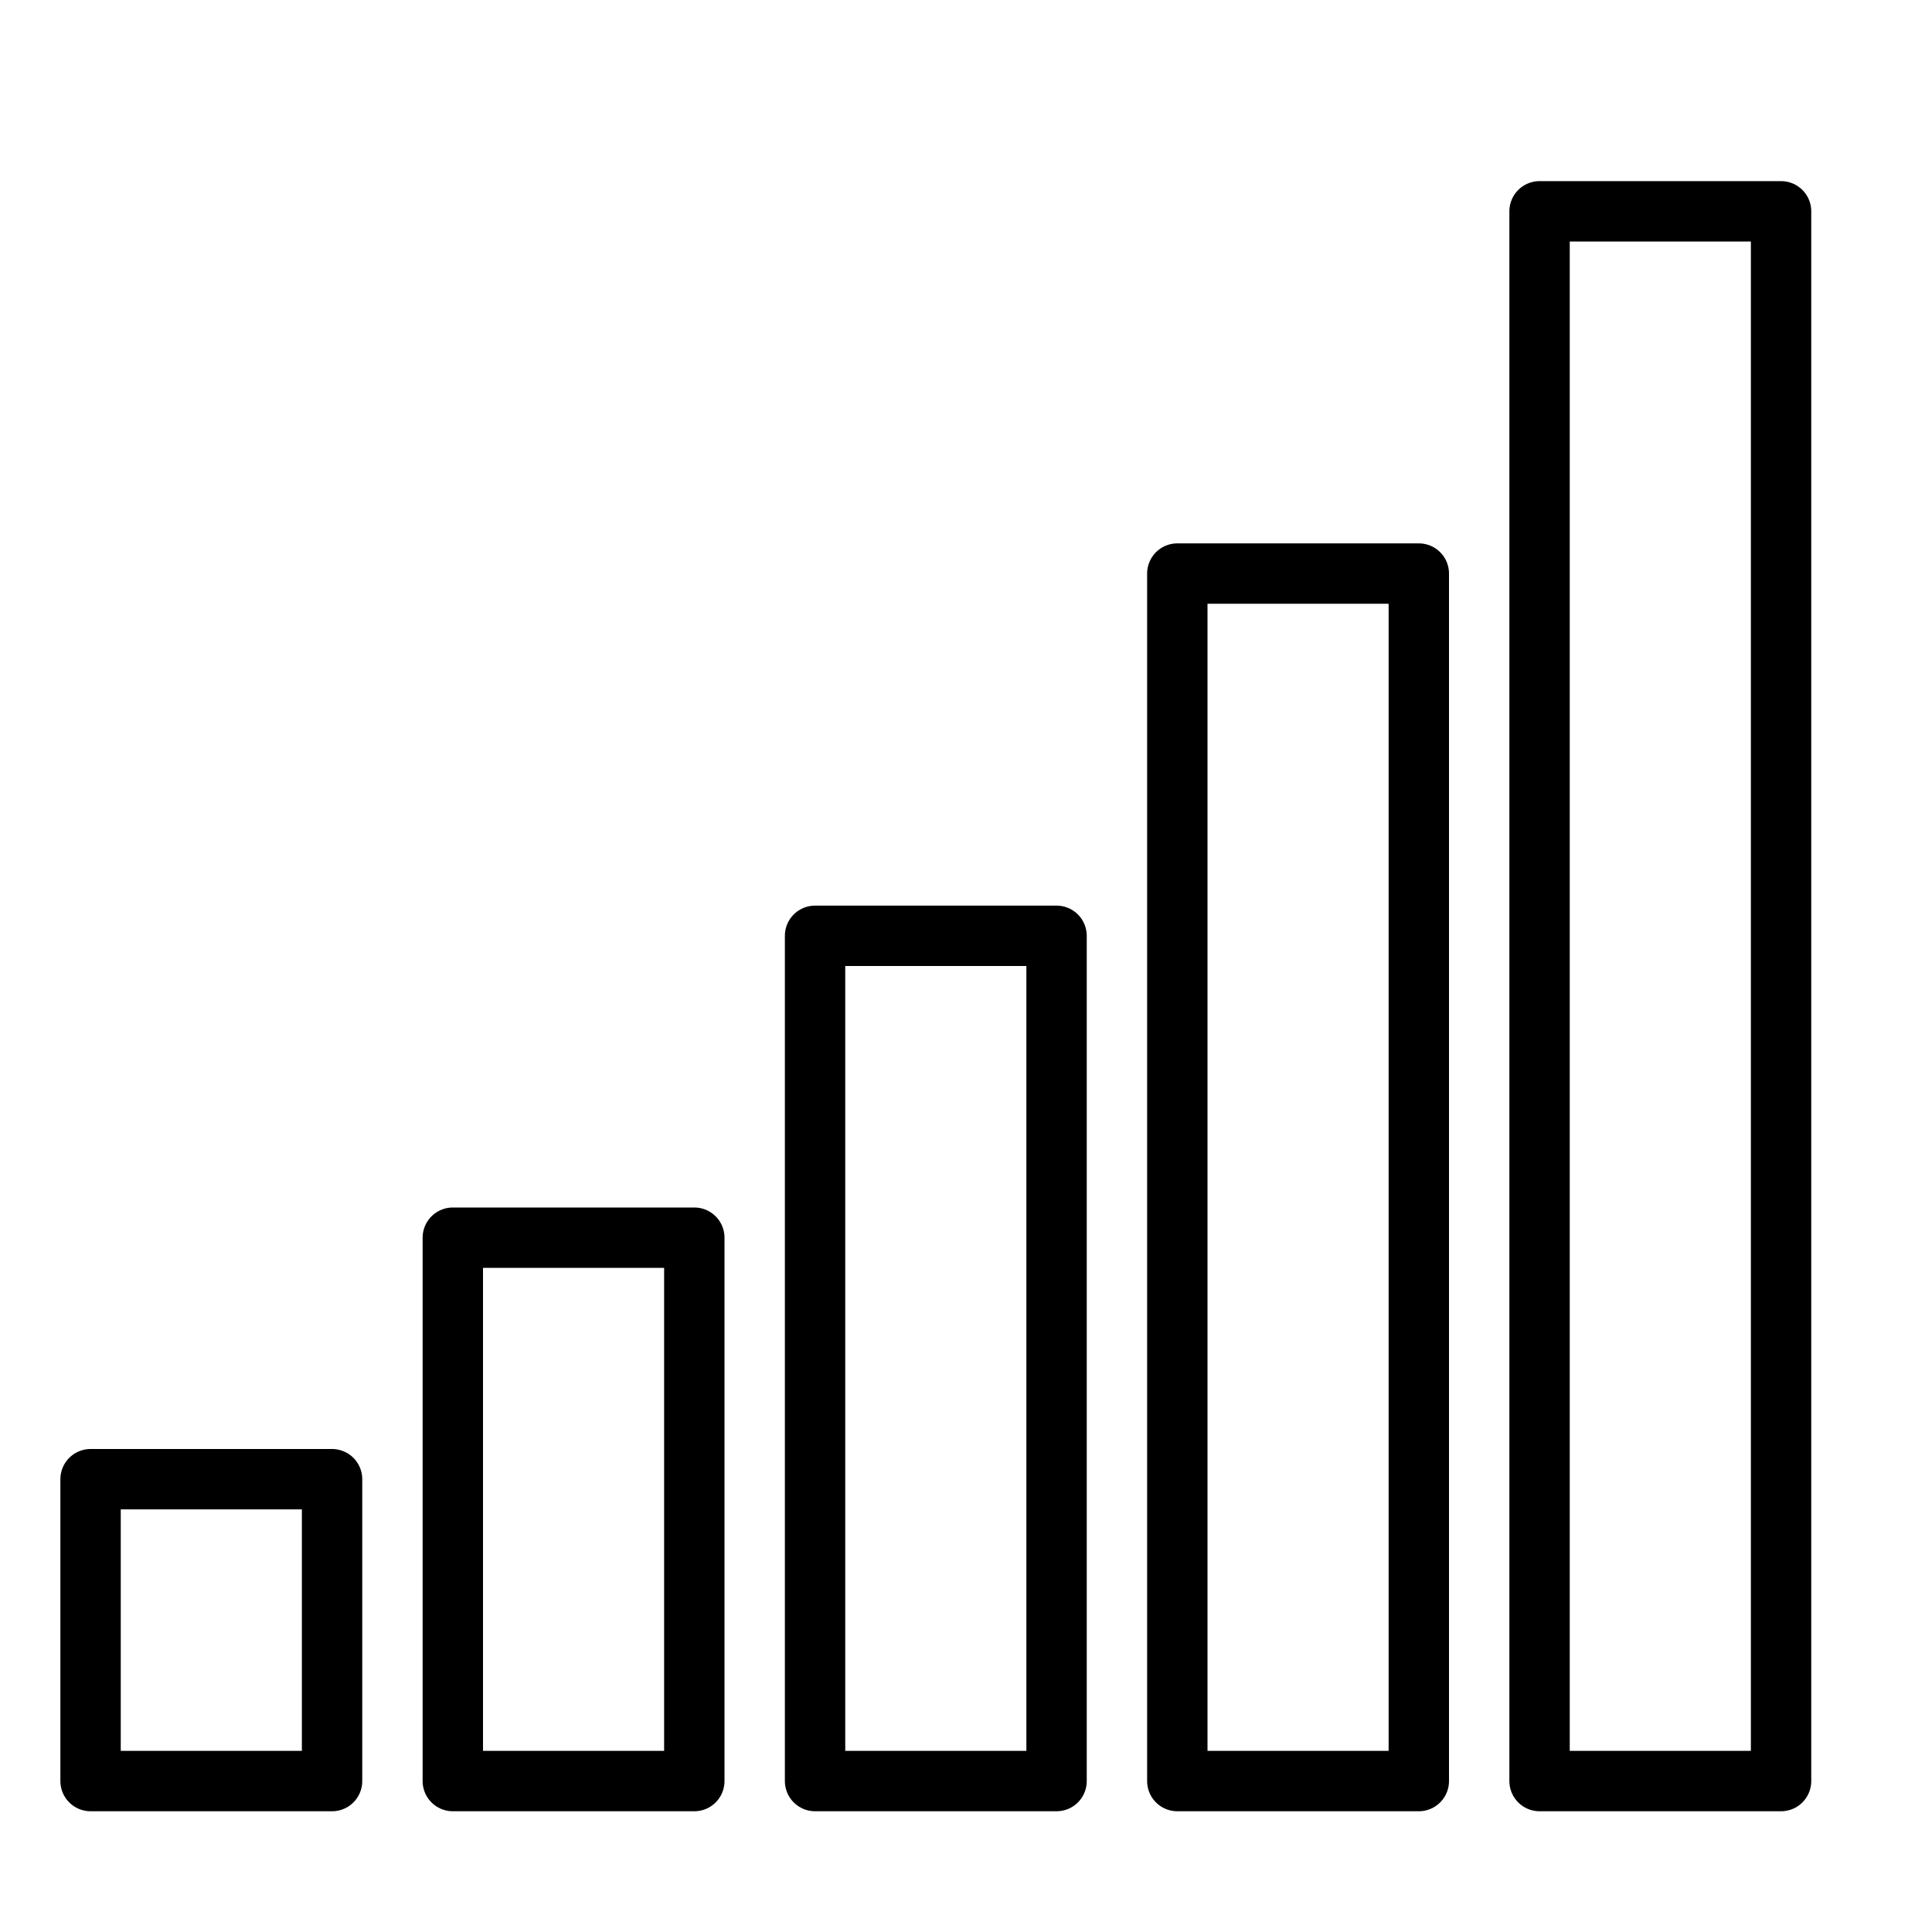
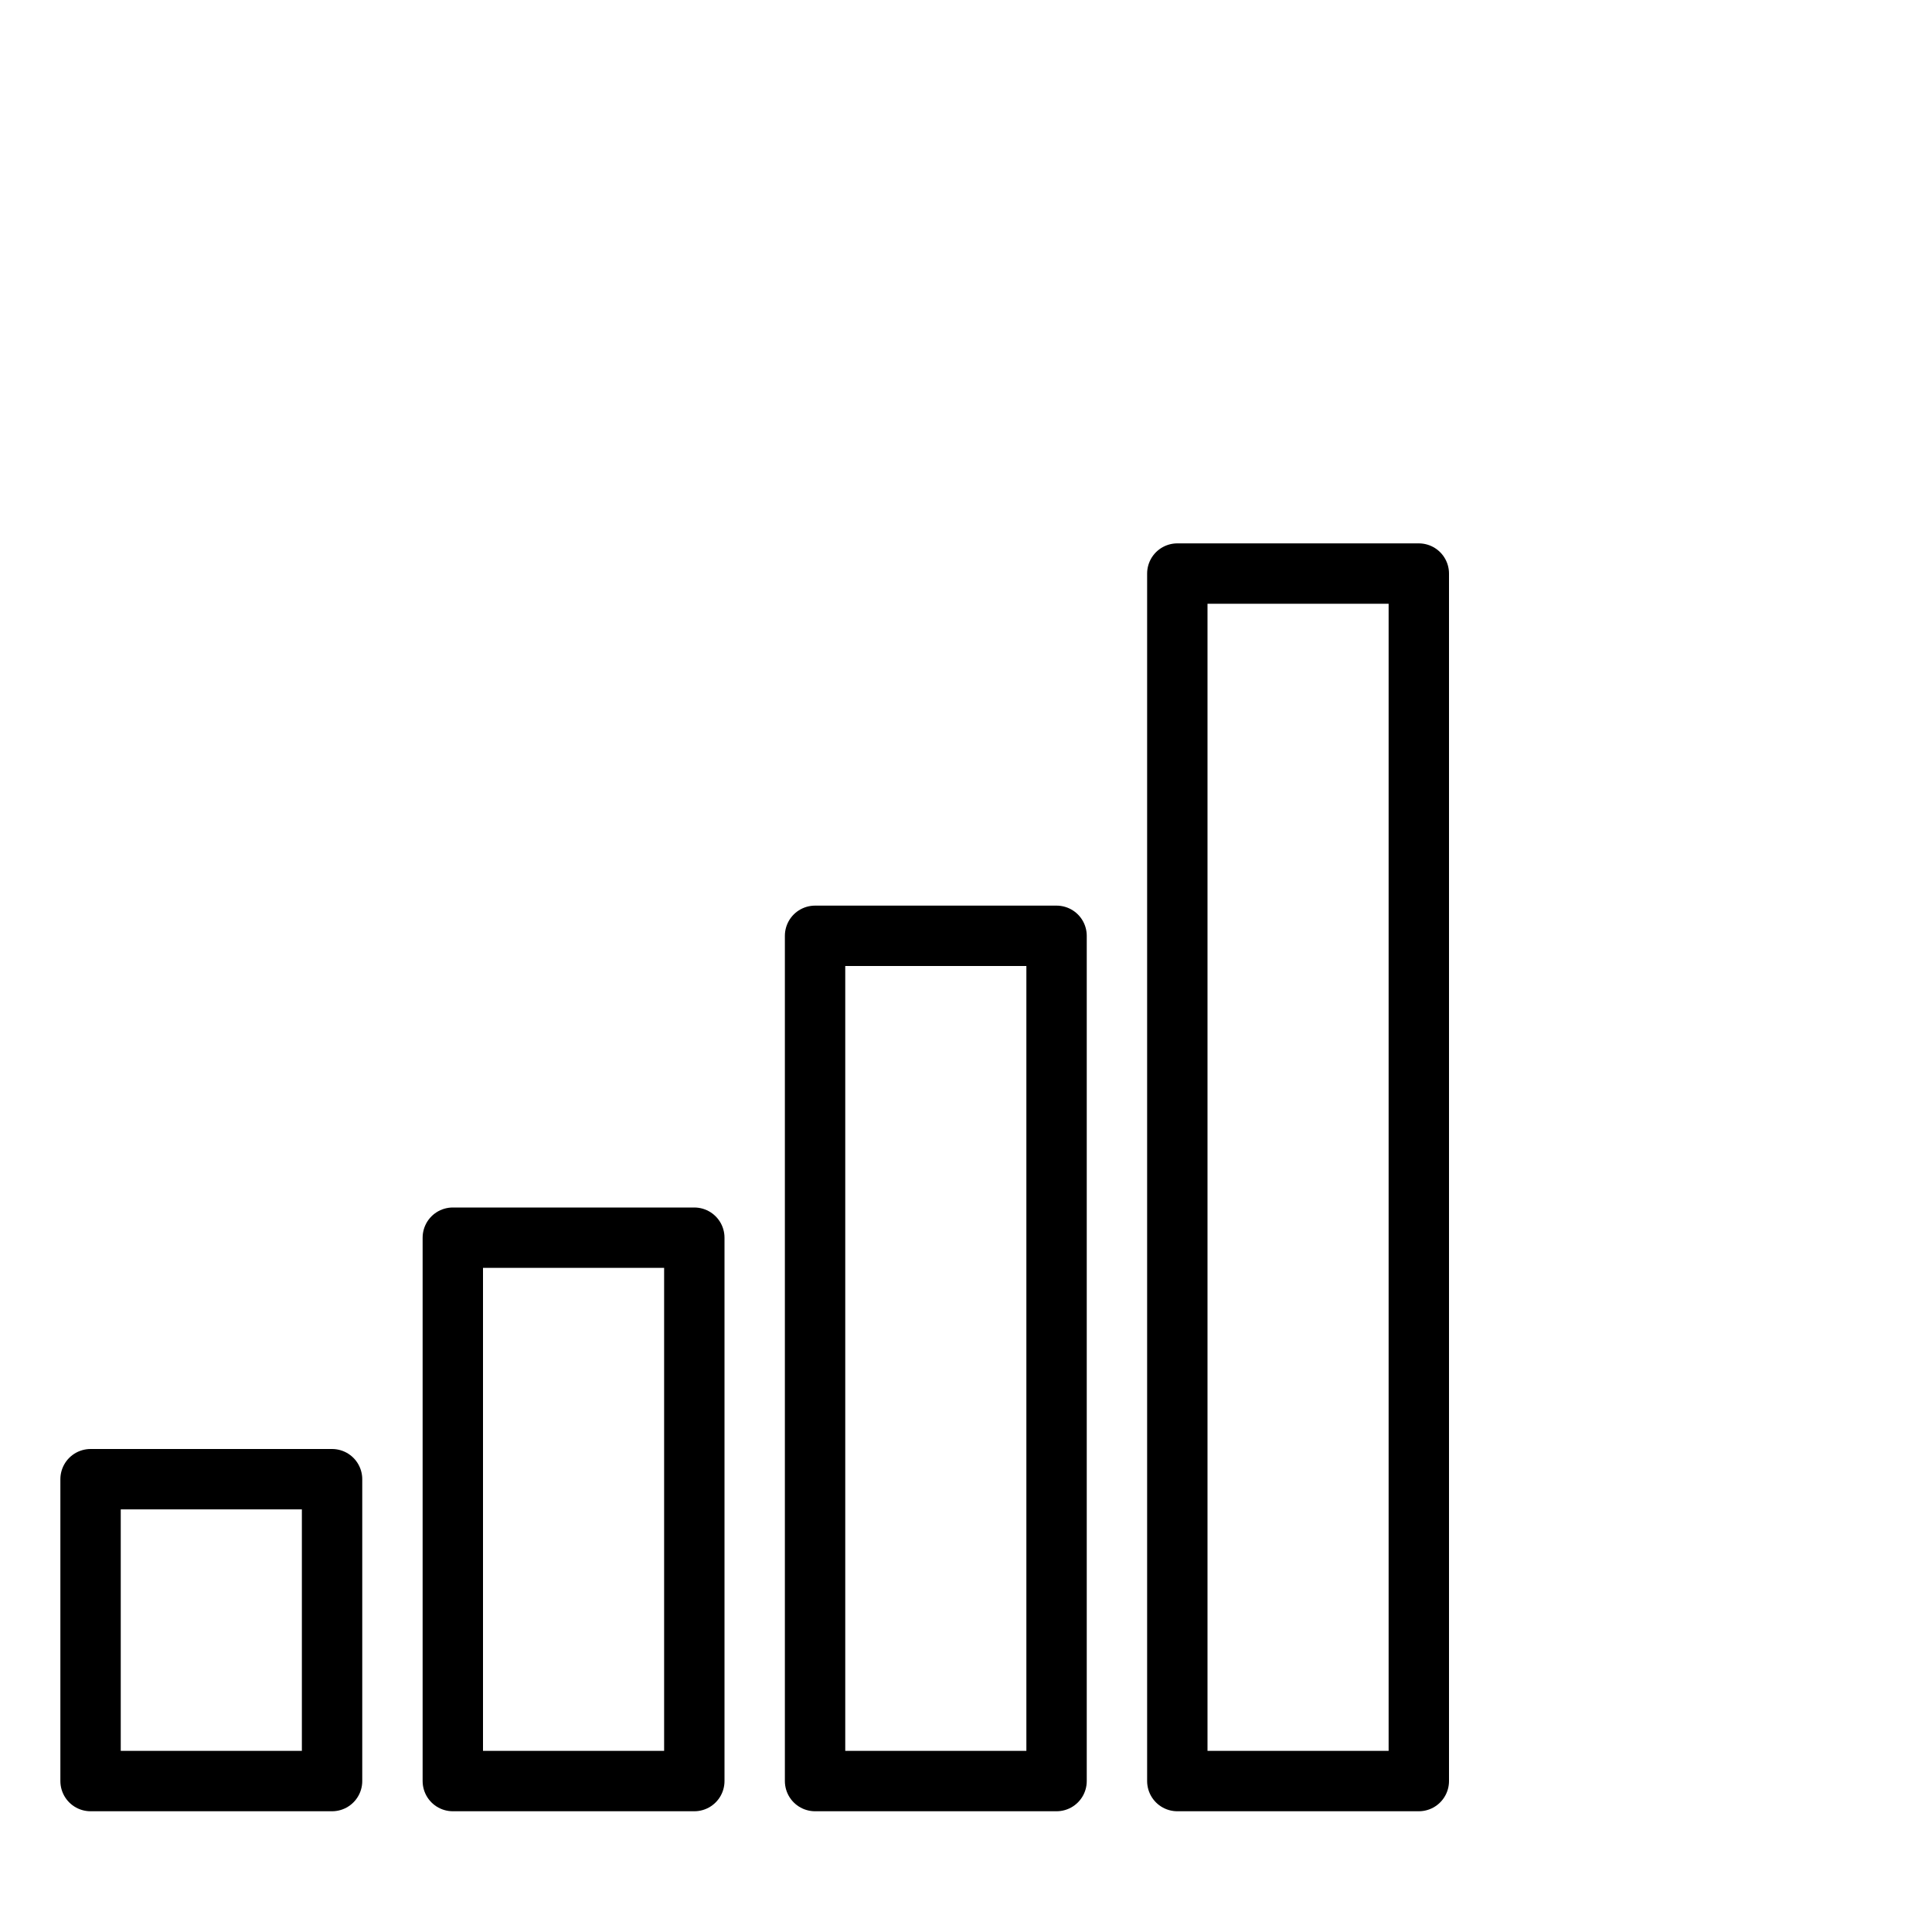
<svg xmlns="http://www.w3.org/2000/svg" viewBox="0 0 32 32">
  <defs>
    <style>.cls-1,.cls-2{fill:none;}.cls-2{stroke:#000;stroke-linecap:round;stroke-linejoin:round;}</style>
  </defs>
  <title>bars-4</title>
  <g id="Layer_2" data-name="Layer 2">
    <g id="icons">
      <g id="bars-4">
        <rect class="cls-1" width="32" height="32" />
        <rect class="cls-2" x="1.5" y="24.5" width="4" height="5" />
        <rect class="cls-2" x="7.5" y="20.5" width="4" height="9" />
        <rect class="cls-2" x="13.5" y="15.5" width="4" height="14" />
        <rect class="cls-2" x="19.5" y="9.5" width="4" height="20" />
-         <rect class="cls-2" x="25.5" y="3.5" width="4" height="26" />
      </g>
    </g>
  </g>
</svg>